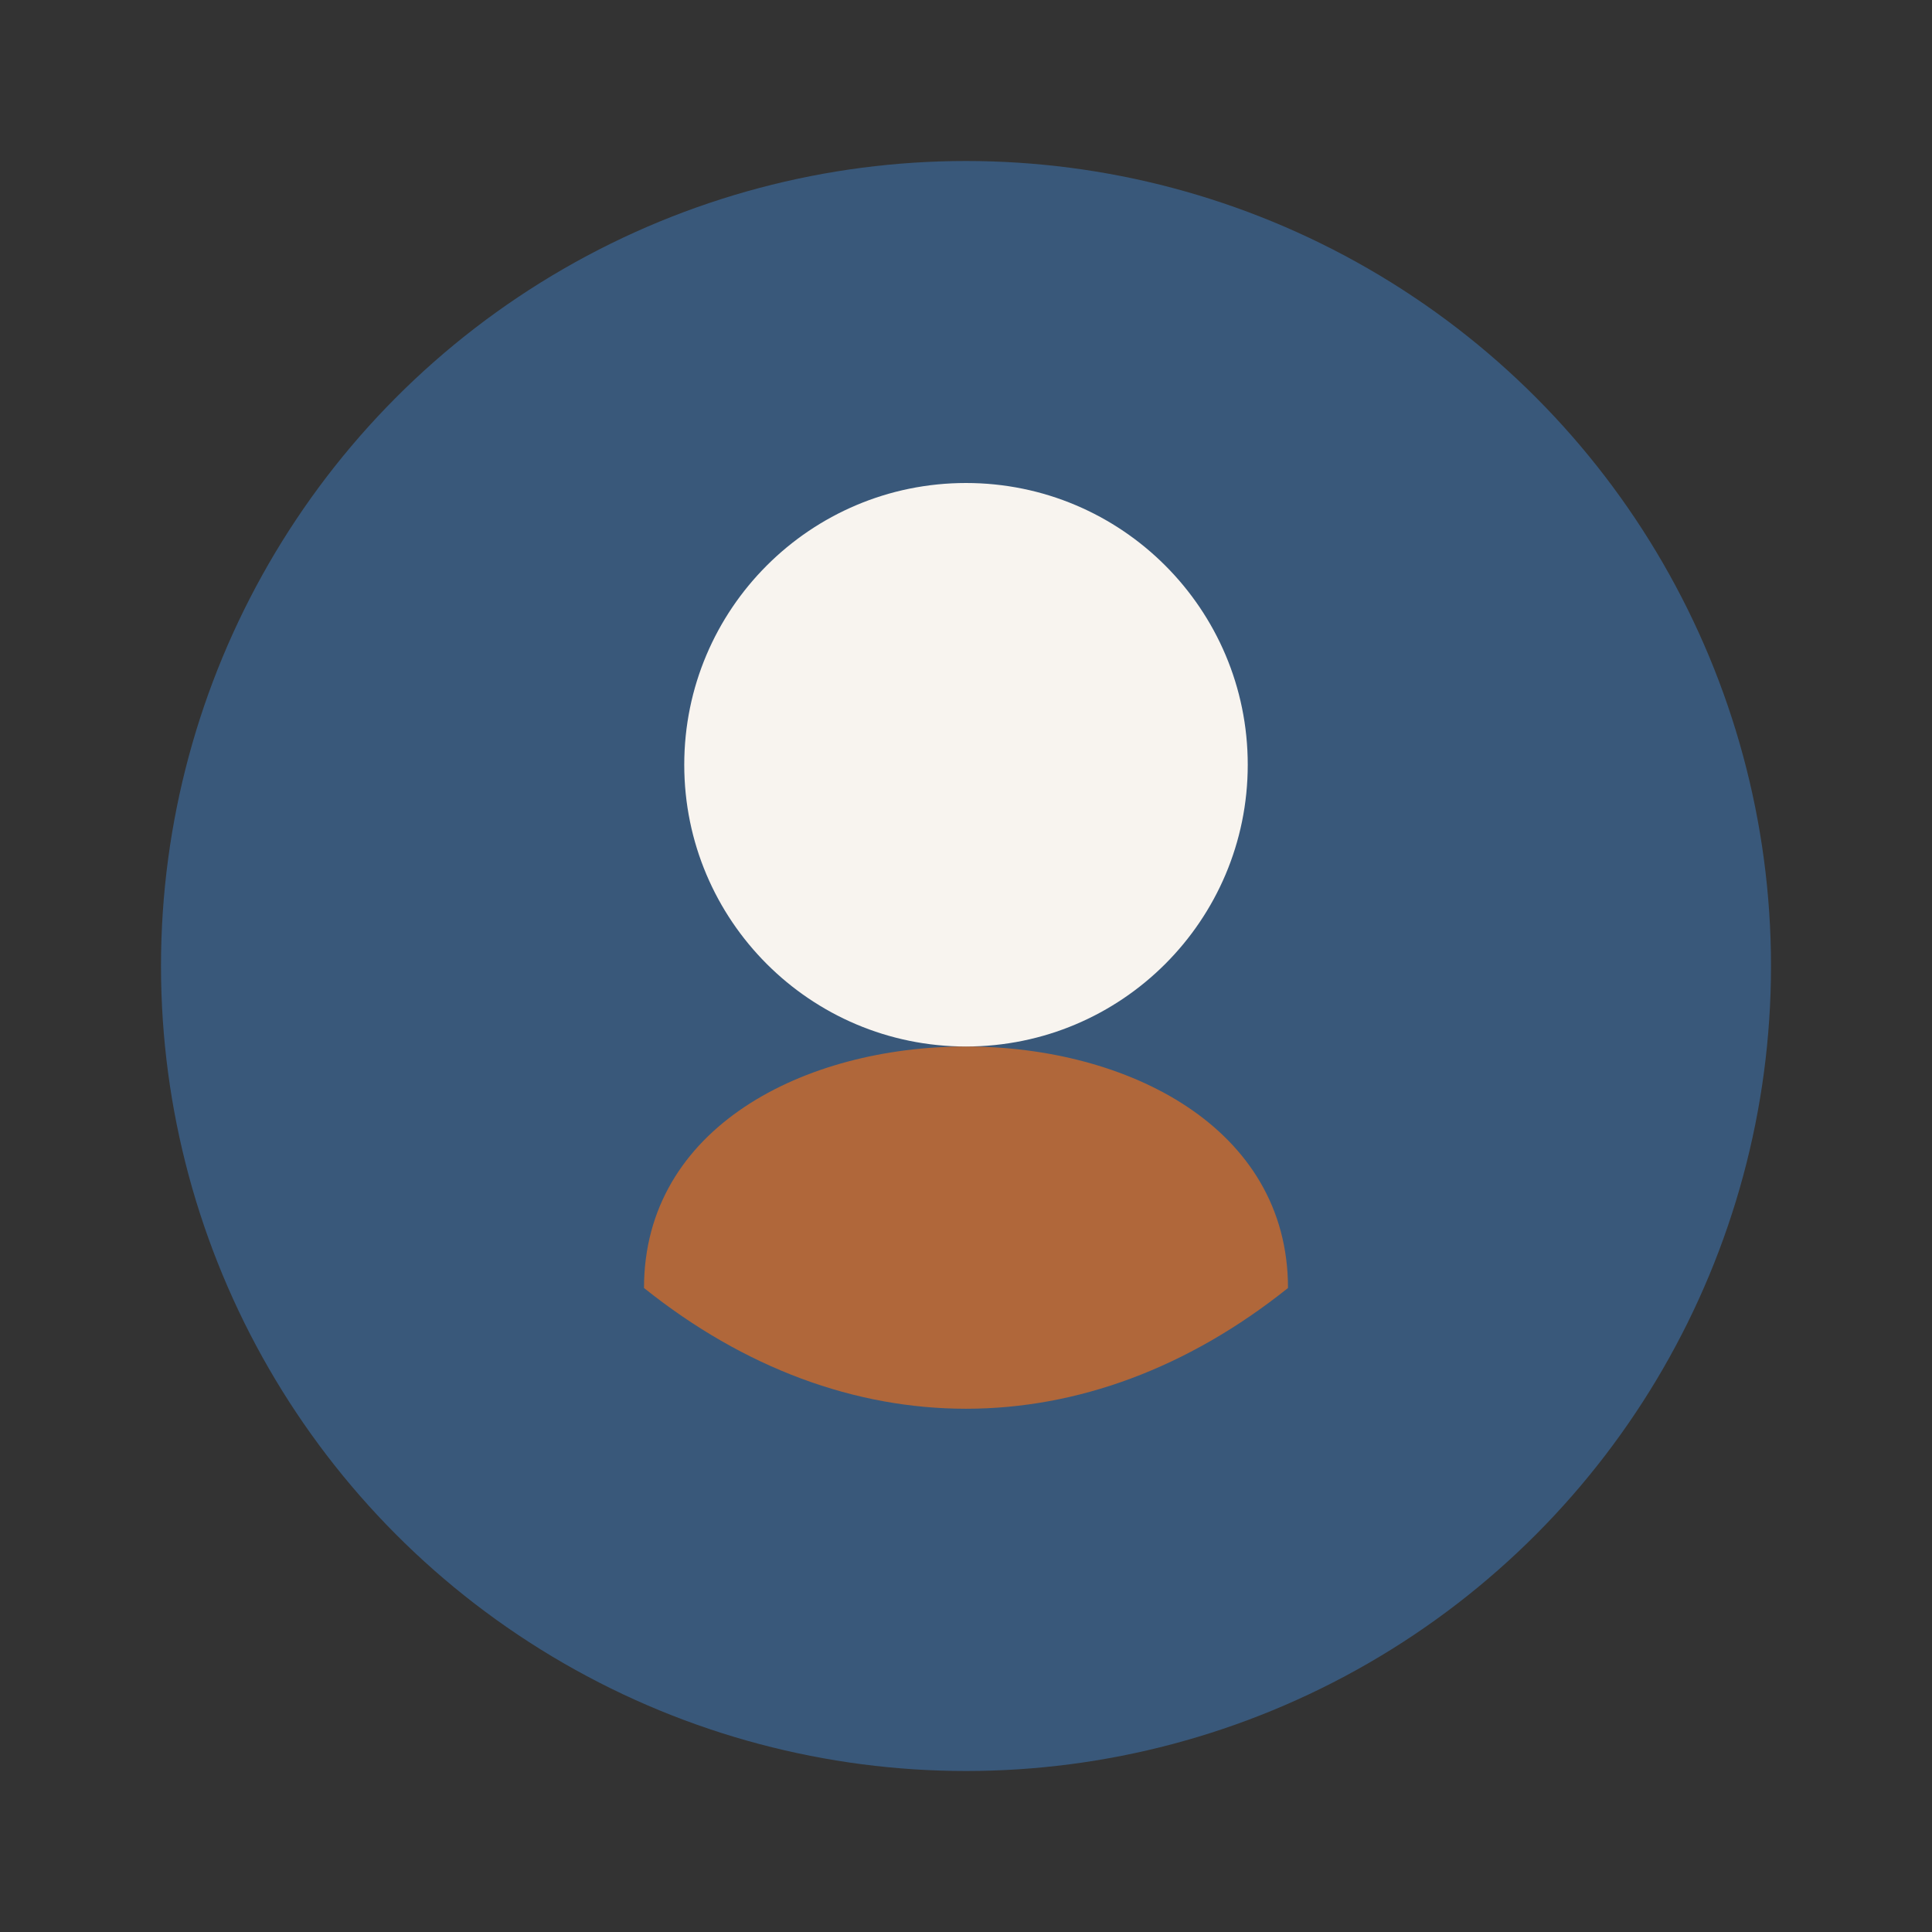
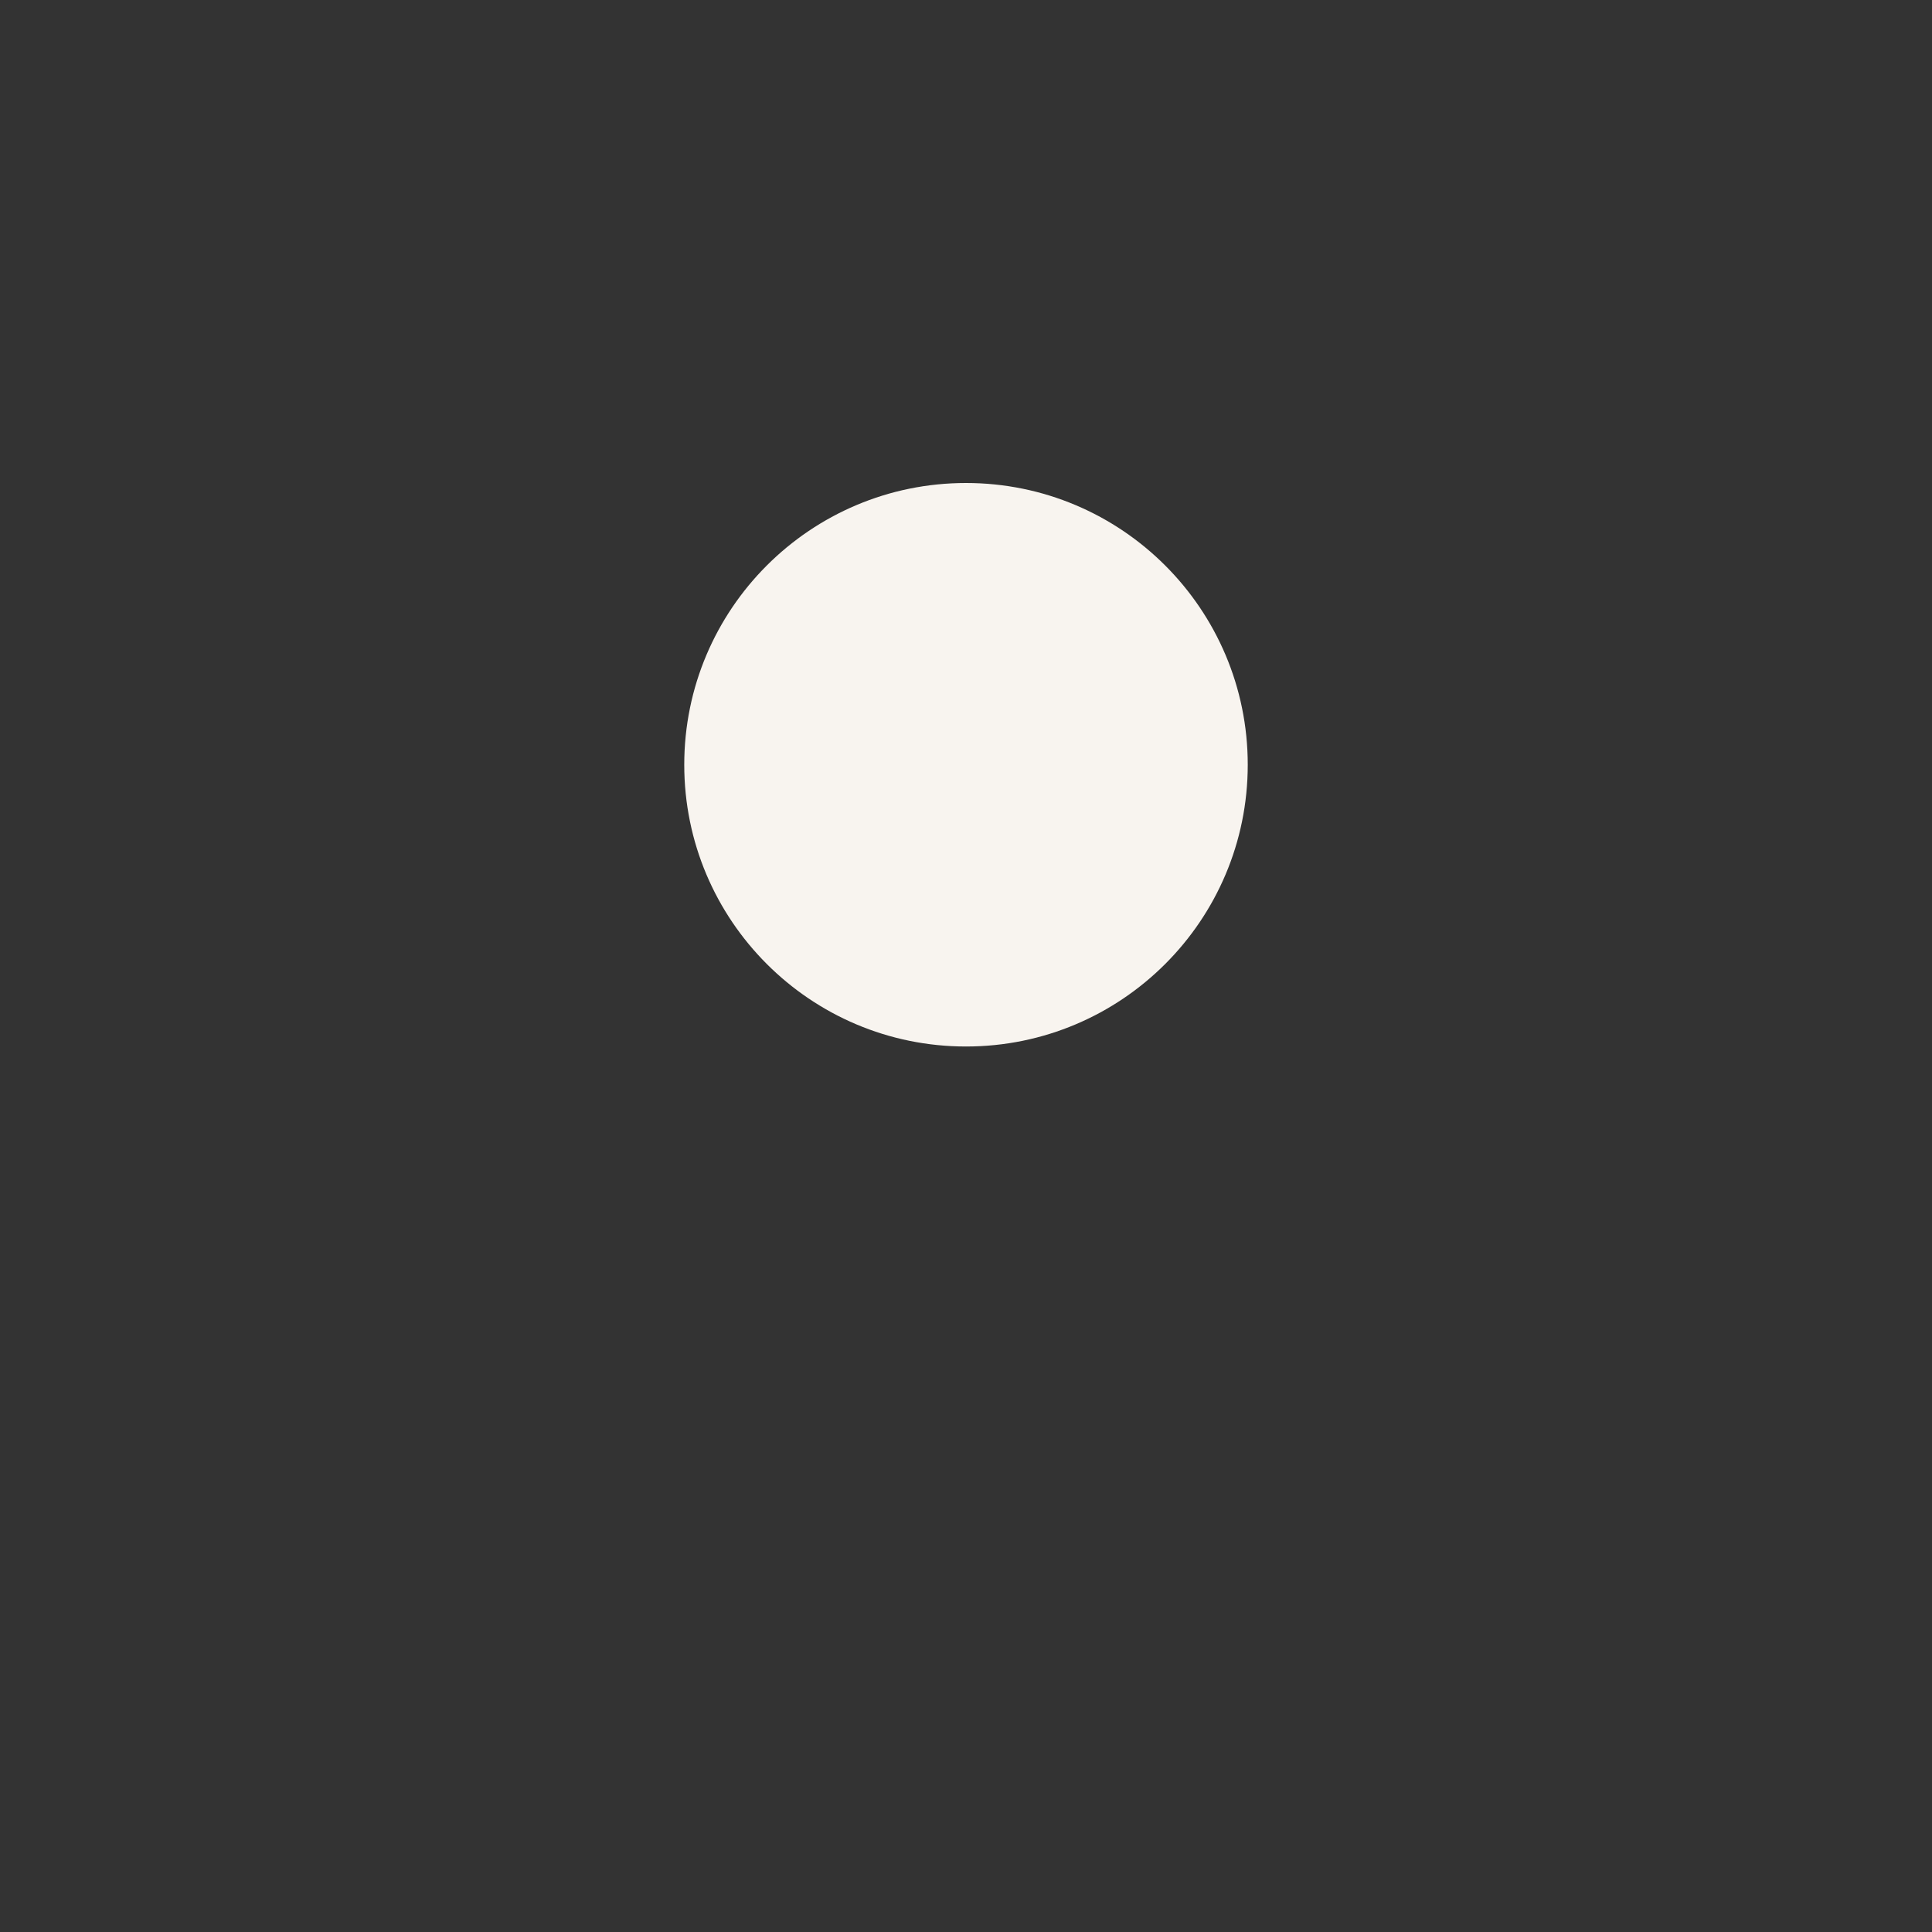
<svg xmlns="http://www.w3.org/2000/svg" width="48" height="48" viewBox="0 0 48 48">
  <rect x="0" y="0" width="48" height="48" fill="#333333" stroke="none" />
-   <ellipse cx="24" cy="24" rx="20" ry="20" fill="#39587A" />
-   <path d="M16 32c0-8 16-8 16 0-5 4-11 4-16 0z" fill="#B0673A" />
  <circle cx="24" cy="19" r="7" fill="#F8F4EF" />
</svg>